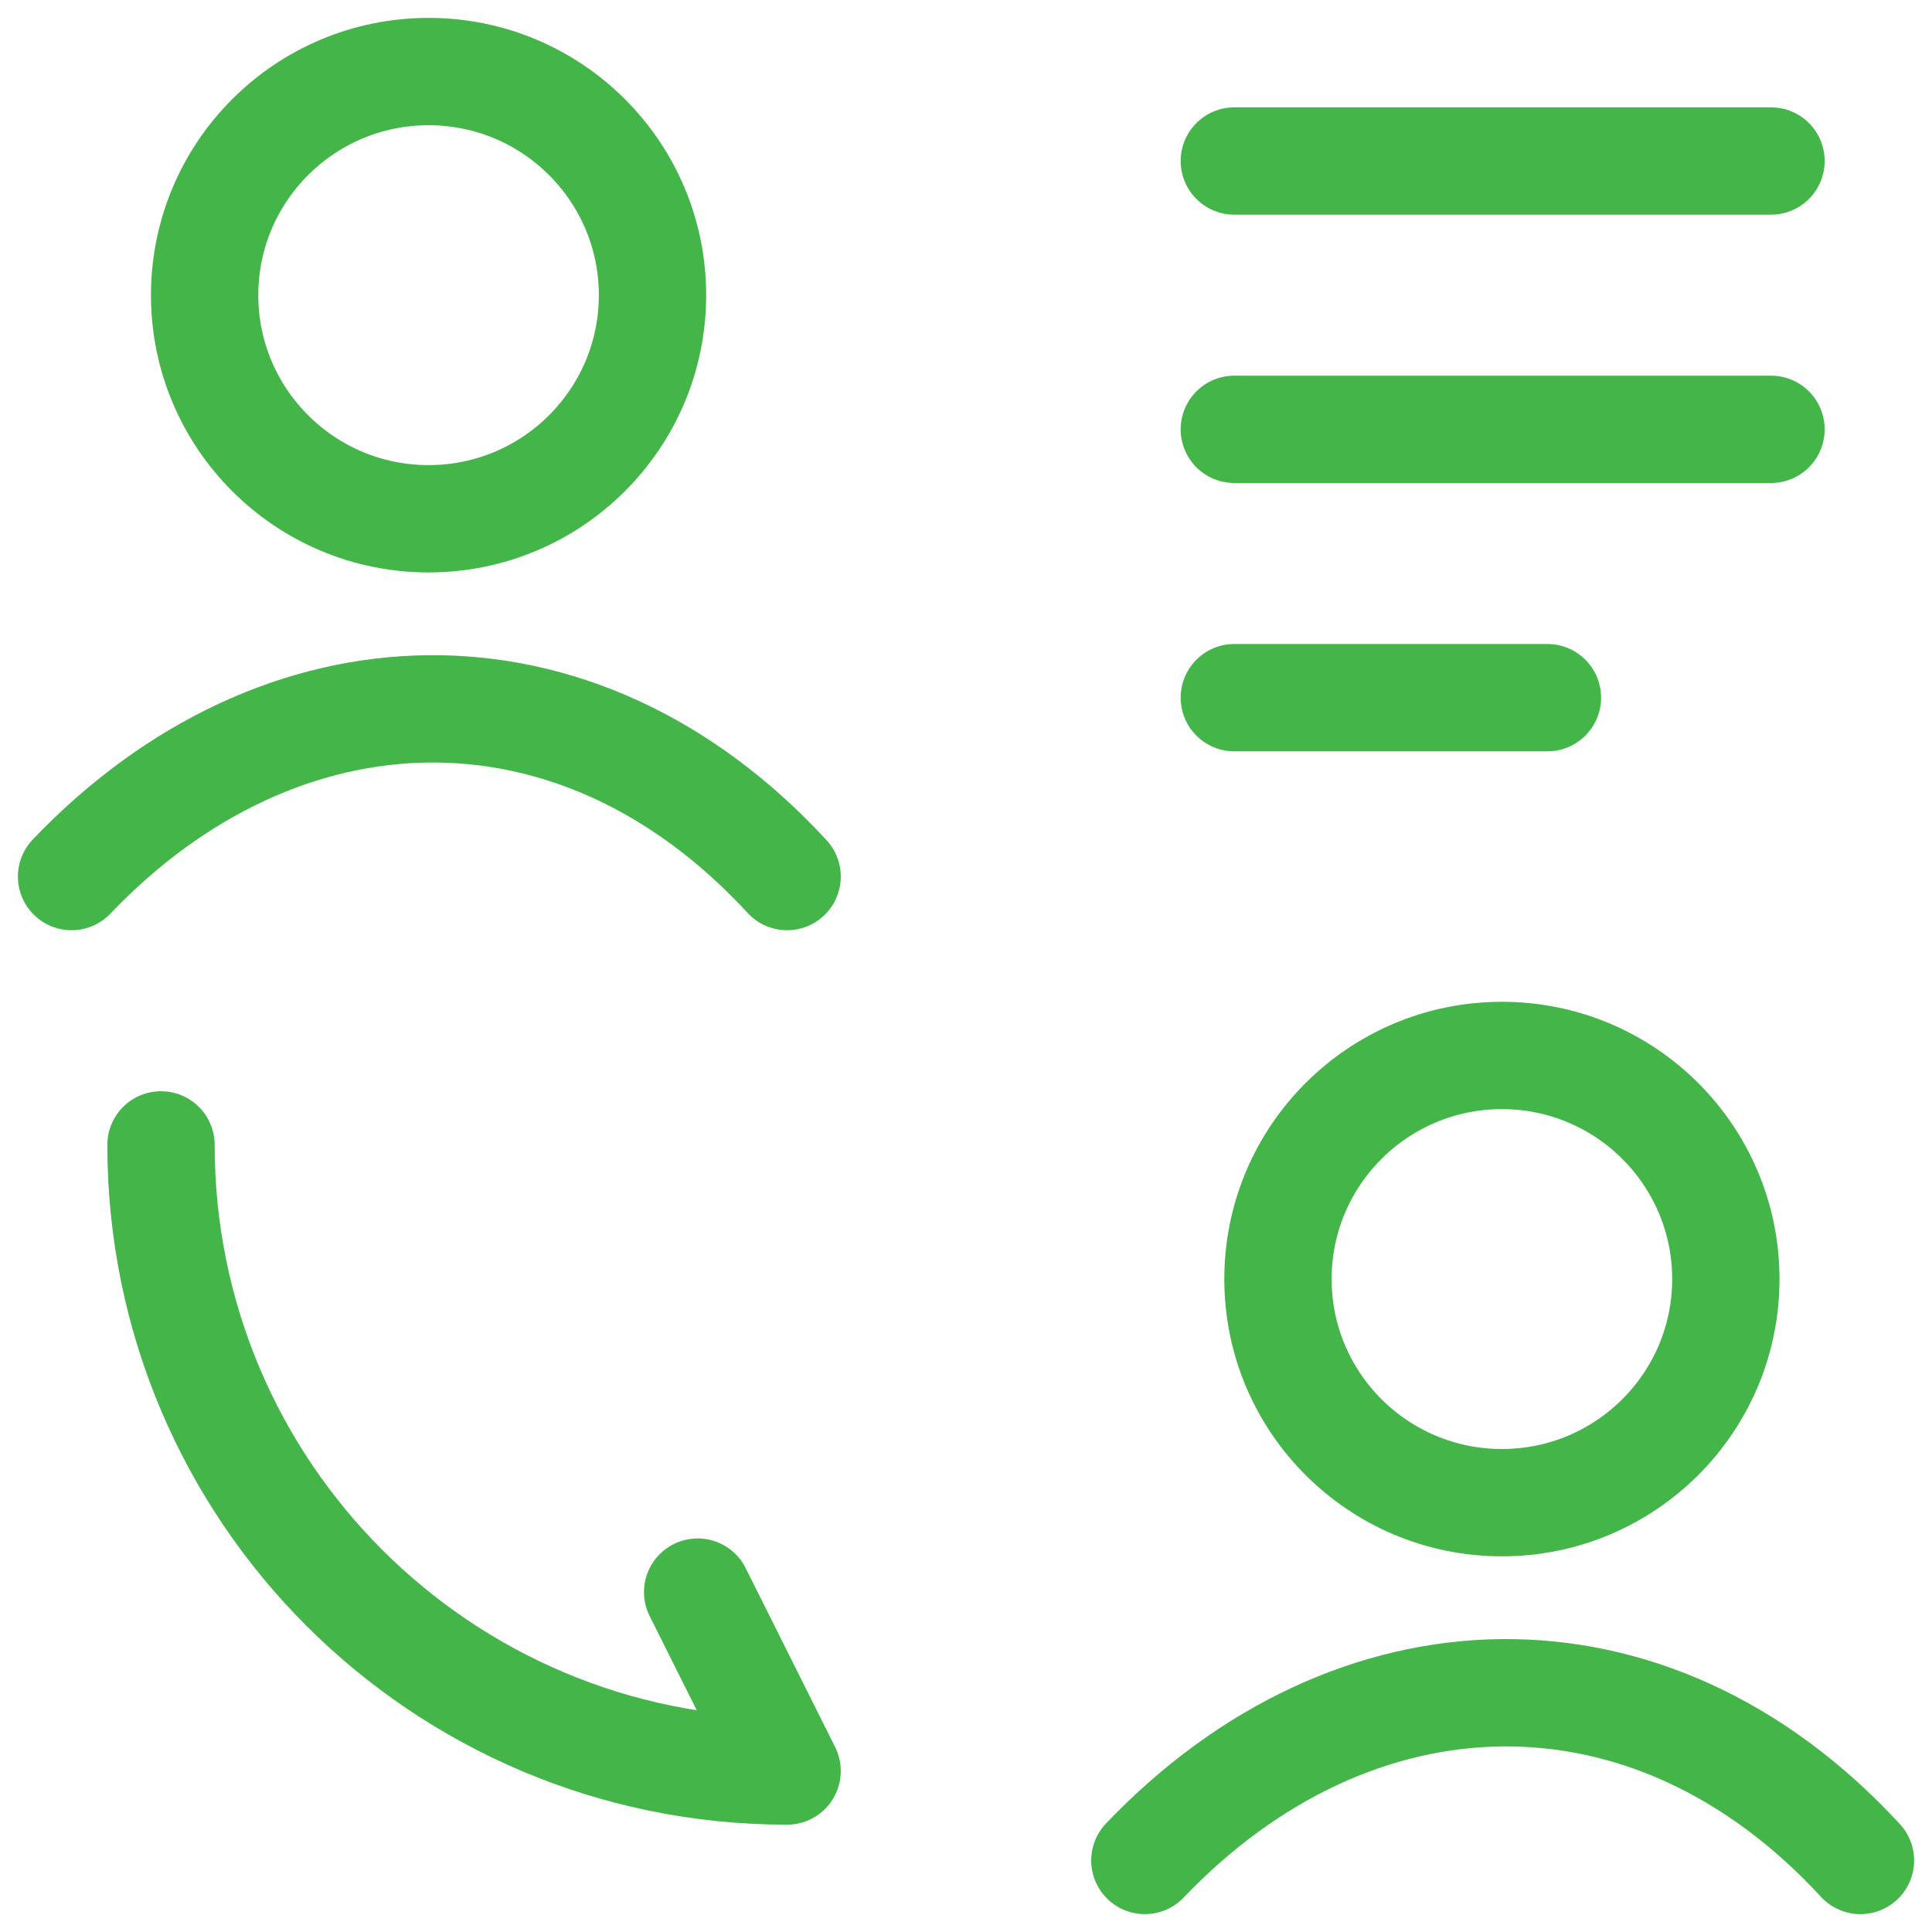
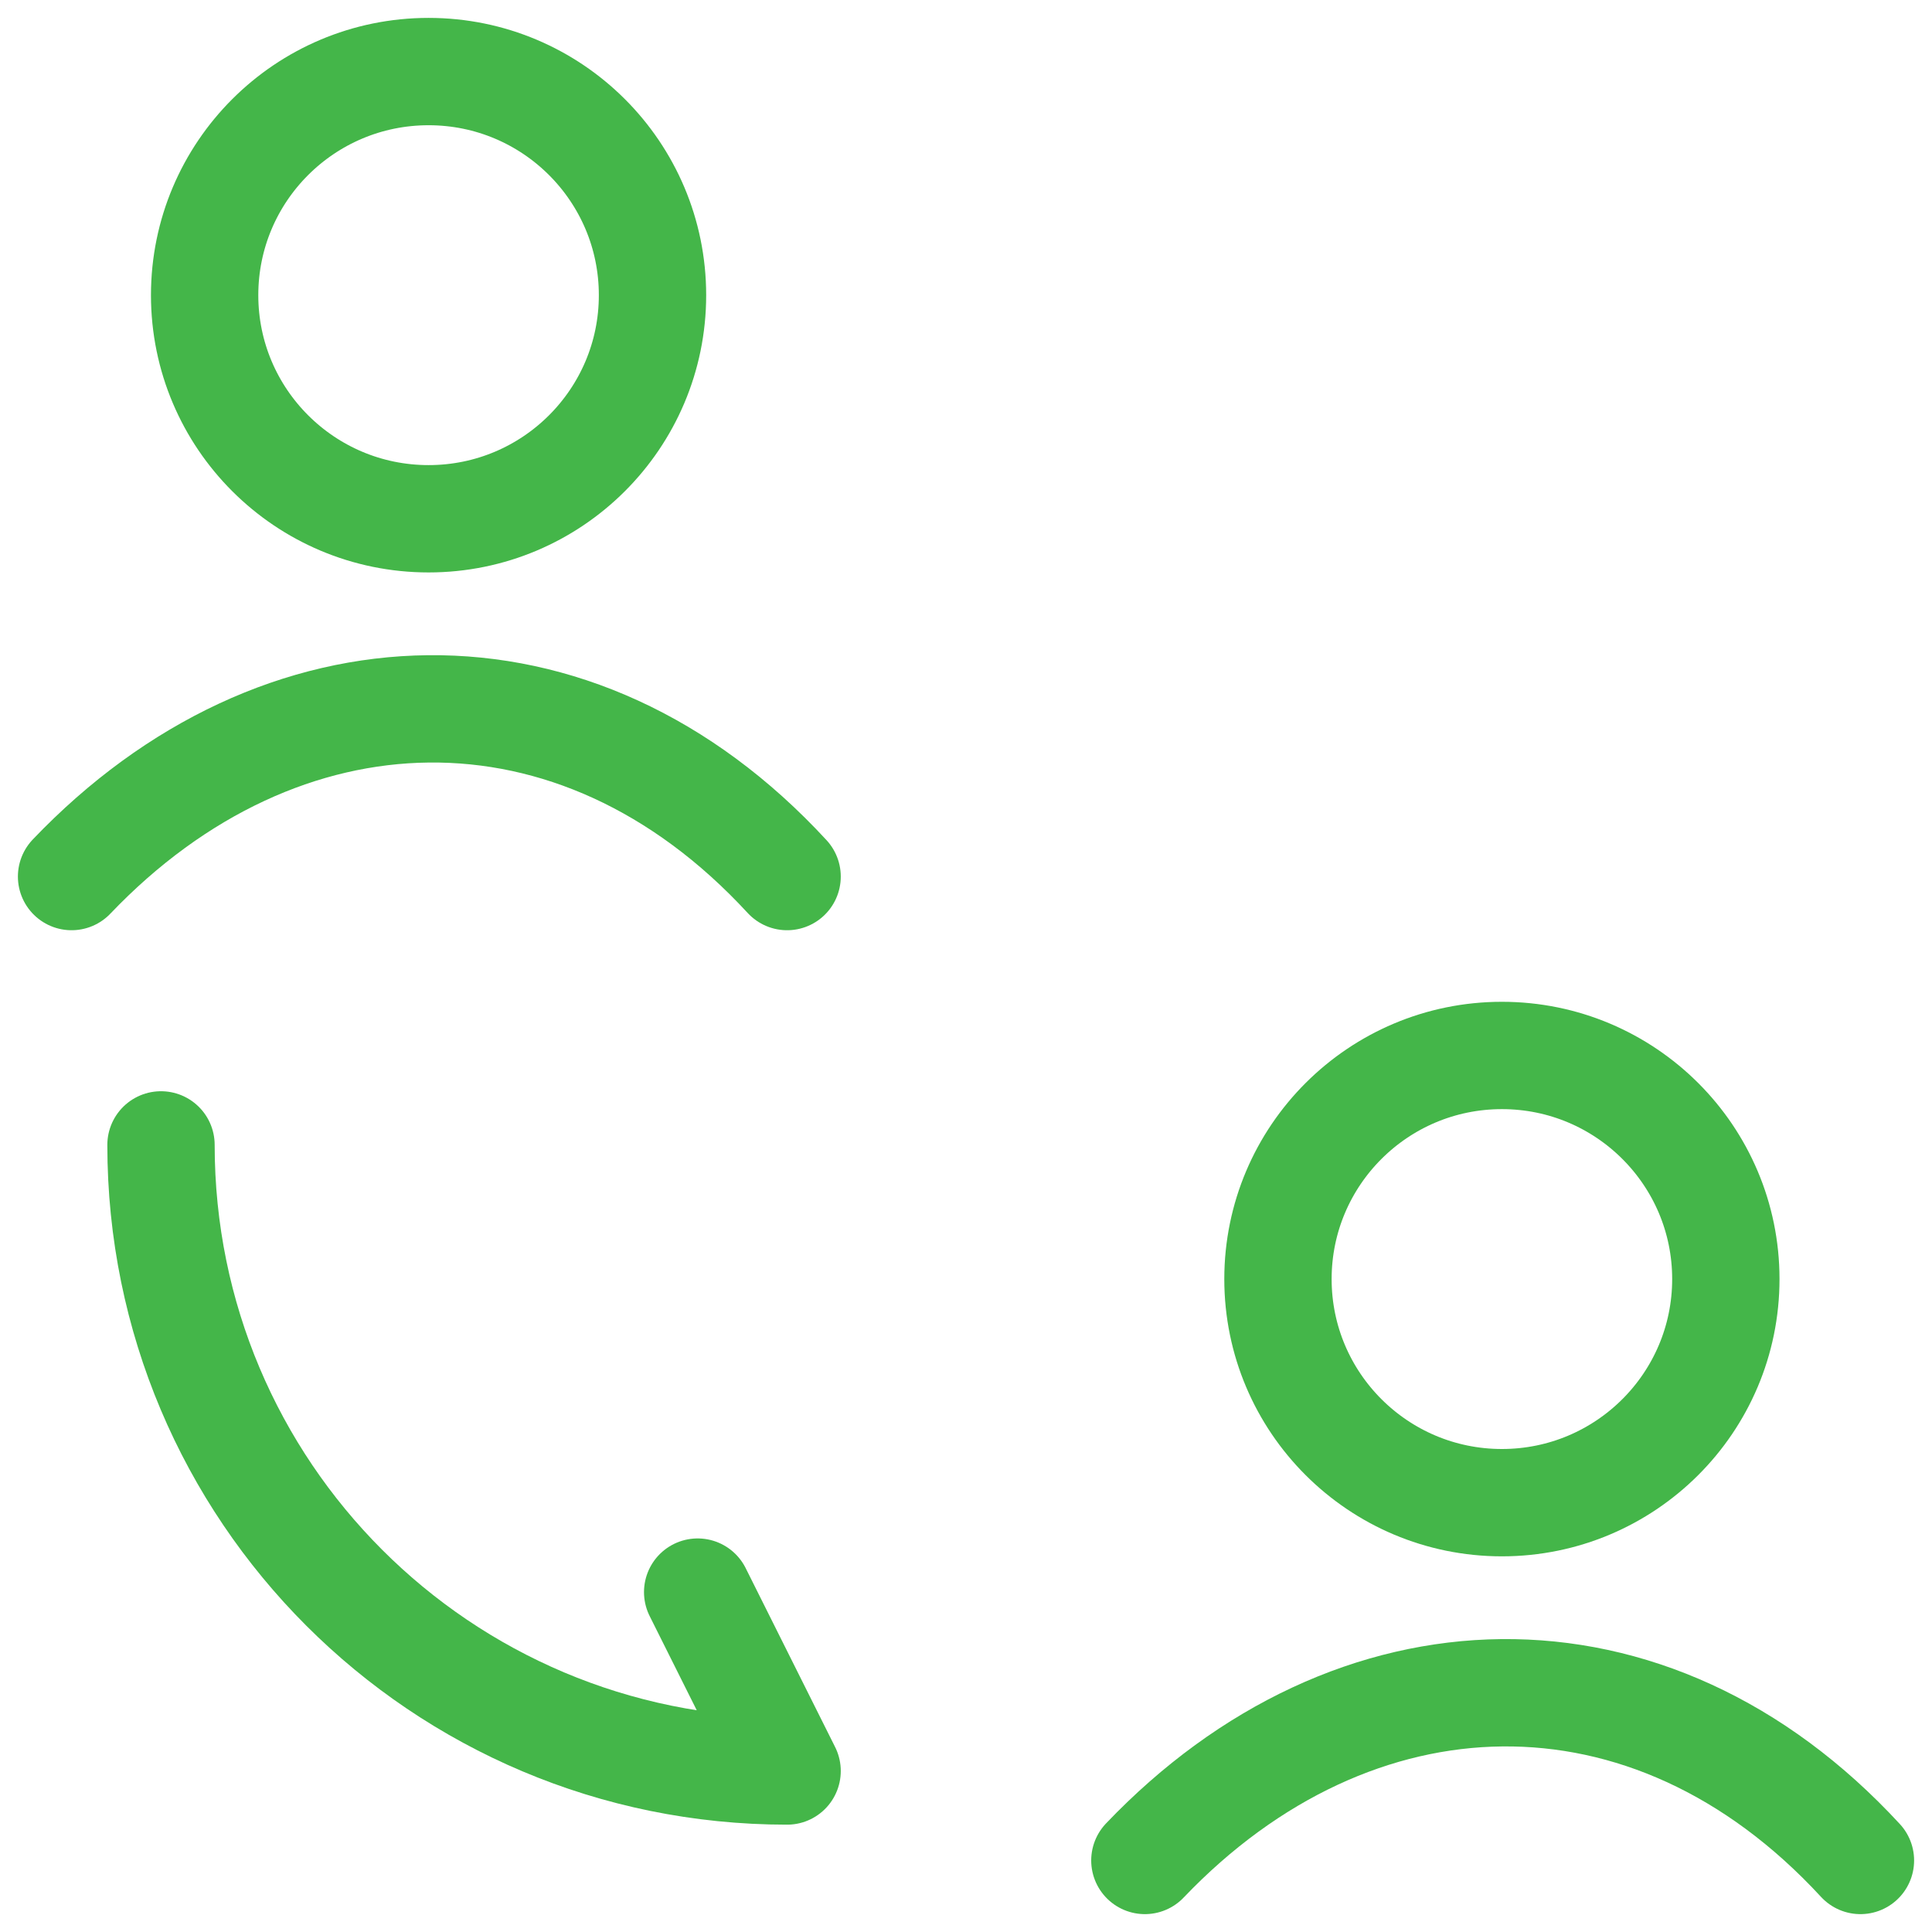
<svg xmlns="http://www.w3.org/2000/svg" width="72" height="72" viewBox="0 0 72 72" fill="none">
  <path d="M2.667 32.667C10.439 24.526 21.477 24.143 29.333 32.667M24.317 11C24.317 15.602 20.581 19.333 15.972 19.333C11.363 19.333 7.626 15.602 7.626 11C7.626 6.398 11.363 2.667 15.972 2.667C20.581 2.667 24.317 6.398 24.317 11Z" stroke="#44B649" stroke-width="4" stroke-linecap="round" />
  <path d="M42.666 69.334C50.439 61.193 61.477 60.81 69.333 69.334M64.317 47.667C64.317 52.269 60.581 56 55.972 56C51.363 56 47.626 52.269 47.626 47.667C47.626 43.065 51.363 39.334 55.972 39.334C60.581 39.334 64.317 43.065 64.317 47.667Z" stroke="#44B649" stroke-width="4" stroke-linecap="round" />
  <path d="M6 42.667C6 55.567 16.433 66 29.333 66L26 59.333" stroke="#44B649" stroke-width="4" stroke-linecap="round" stroke-linejoin="round" />
-   <path d="M46 6H66M46 16H66M46 26H57.667" stroke="#44B649" stroke-width="4" stroke-linecap="round" stroke-linejoin="round" />
</svg>